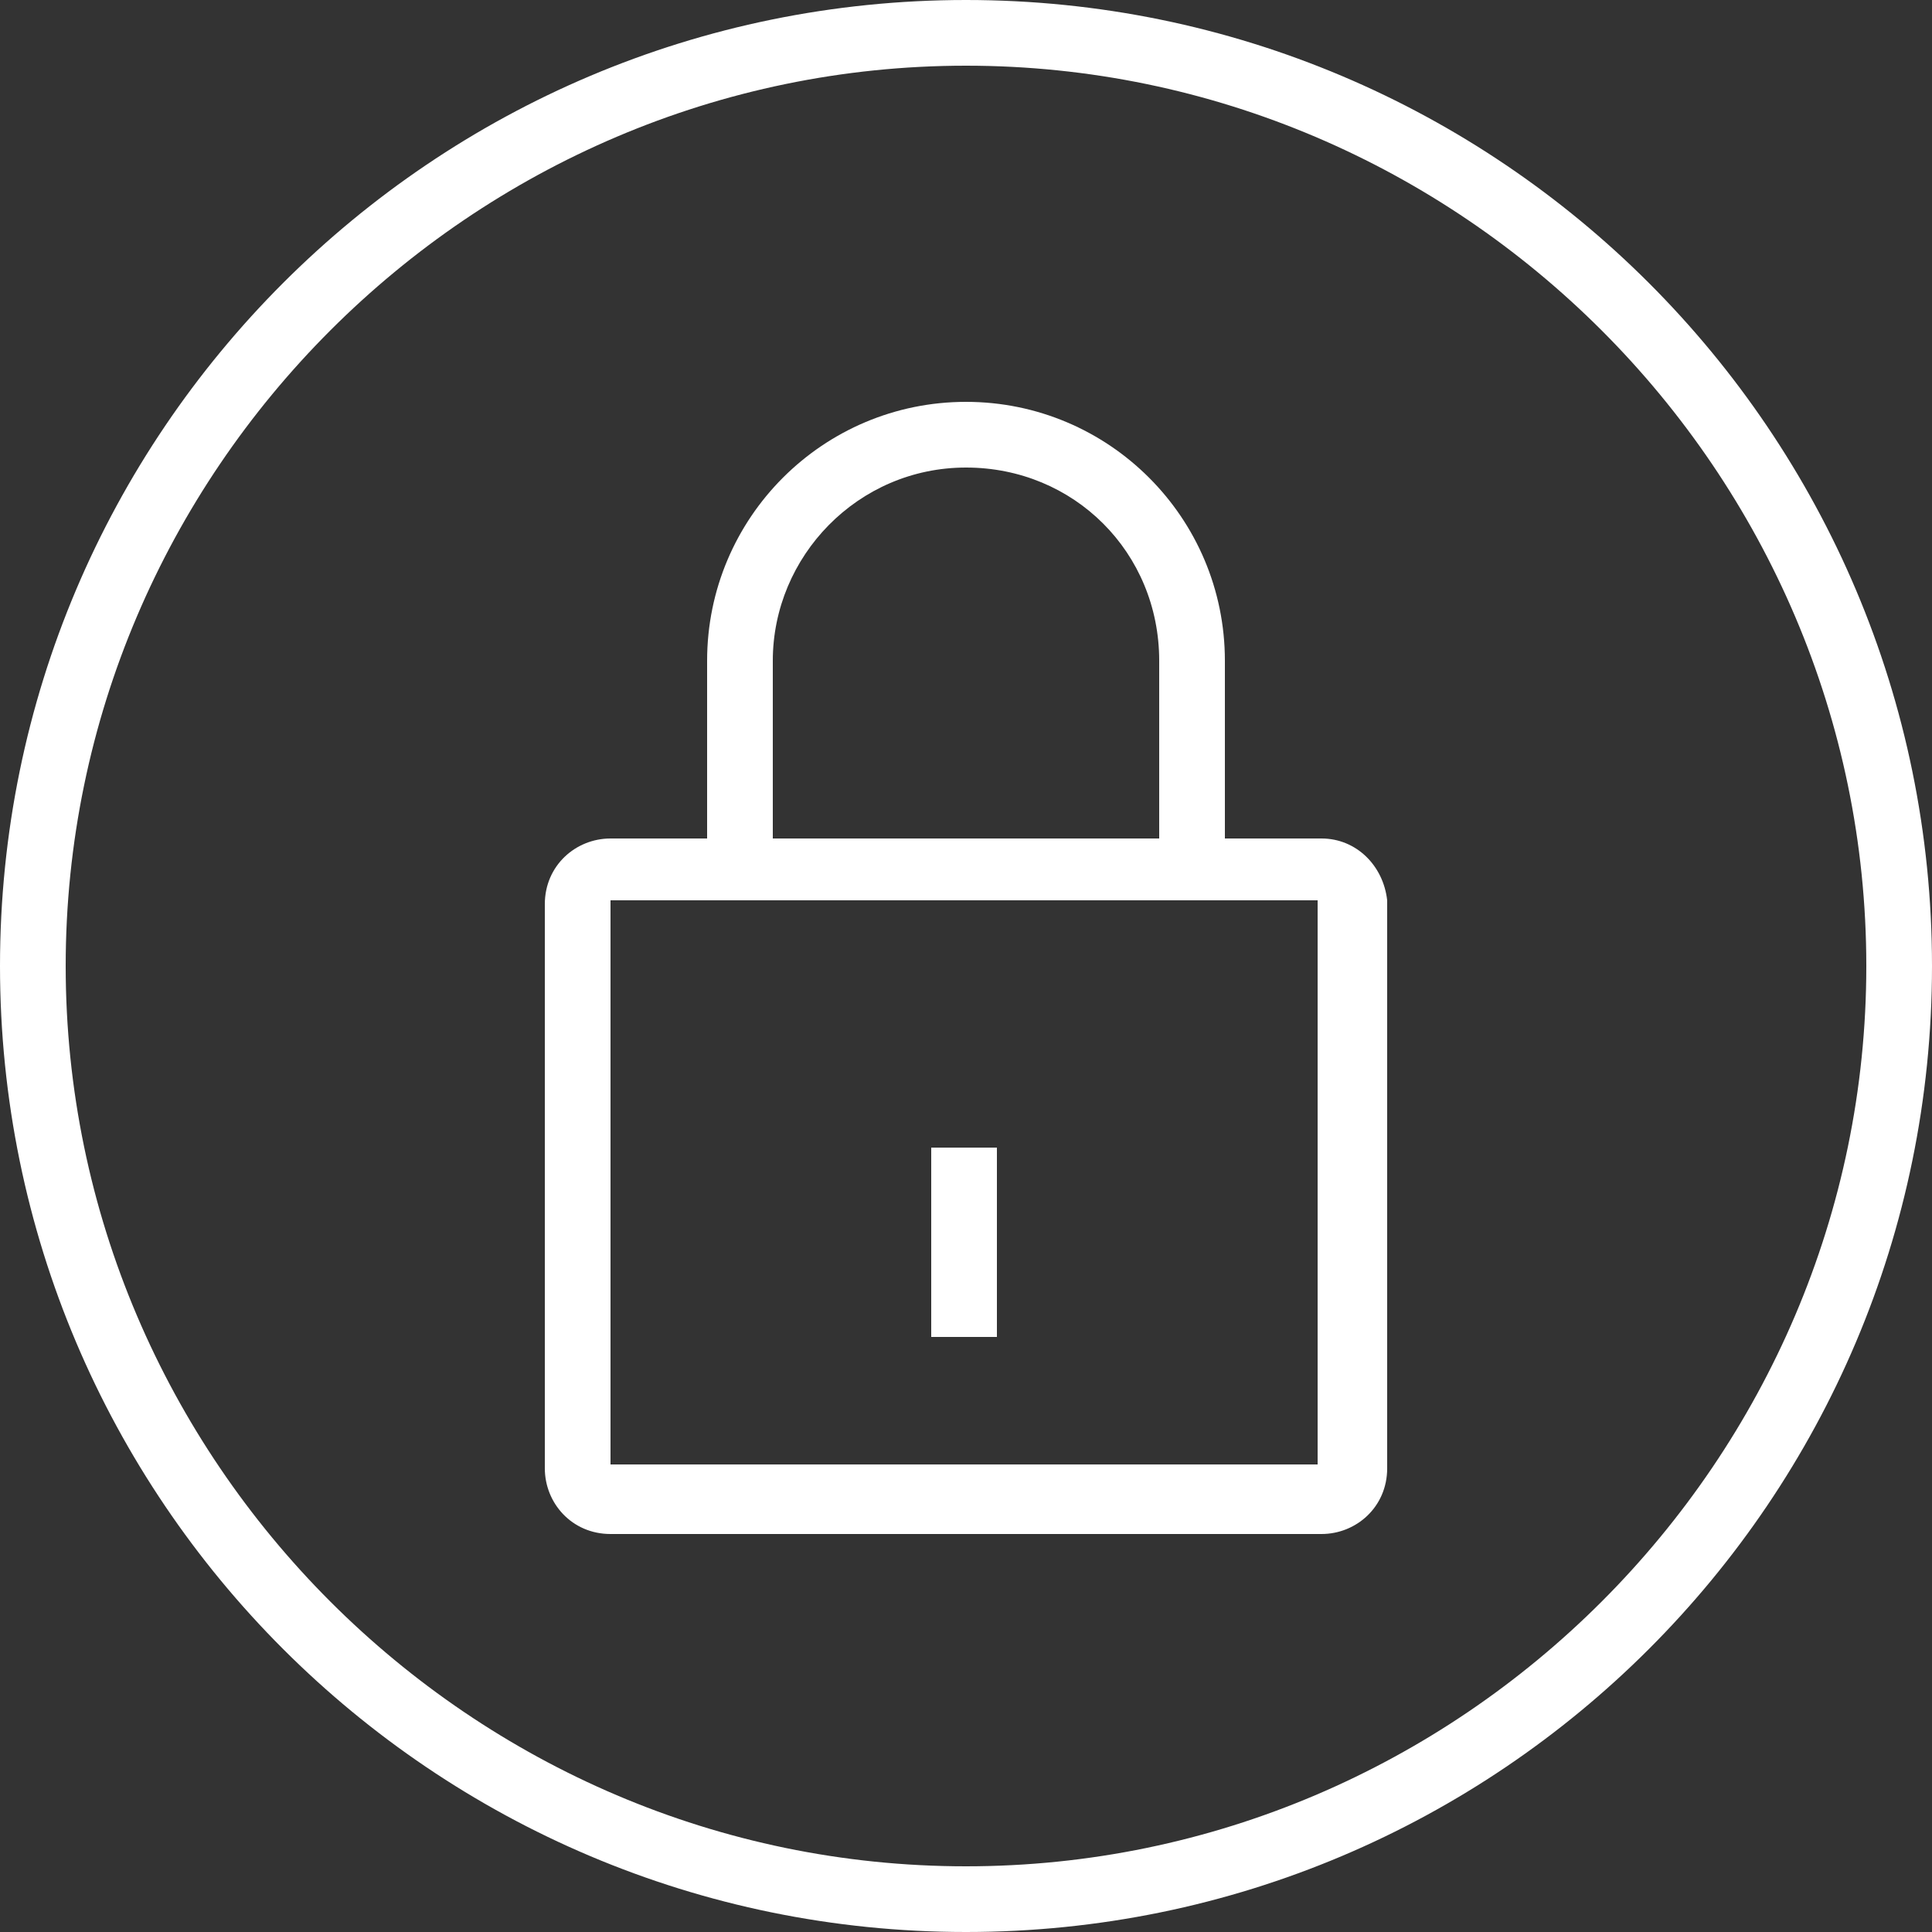
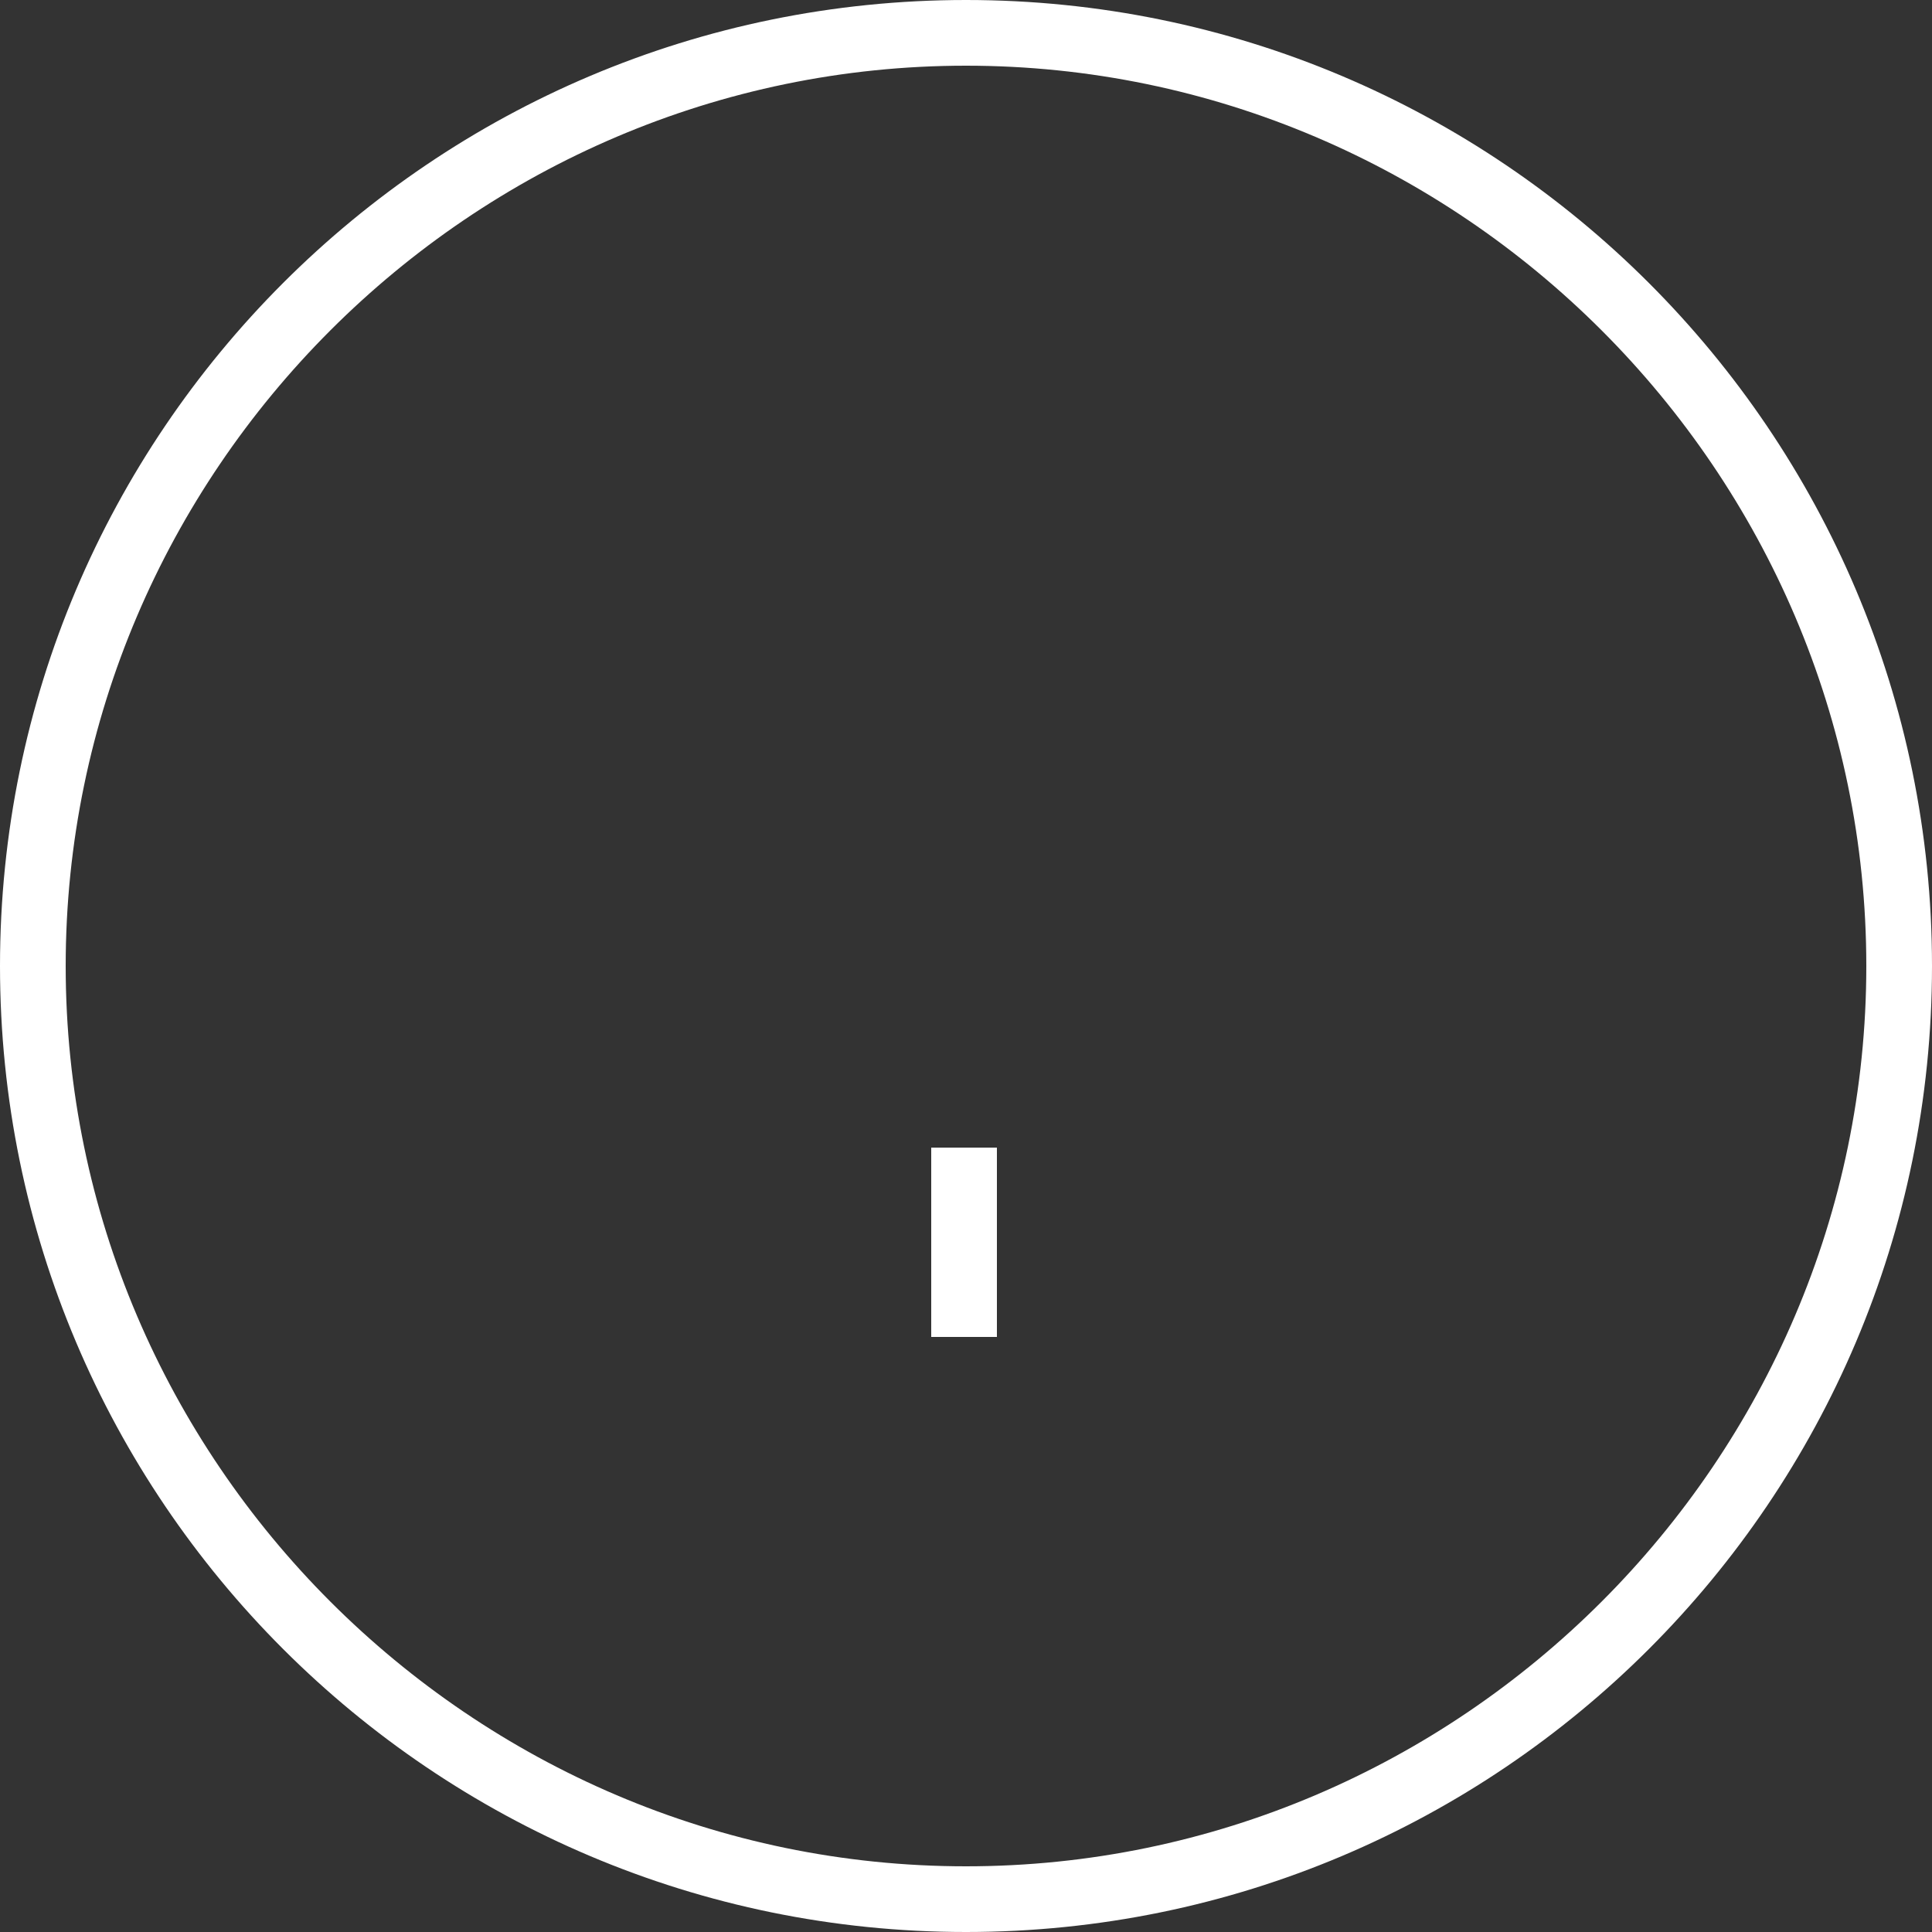
<svg xmlns="http://www.w3.org/2000/svg" version="1.1" id="Ebene_1" x="0px" y="0px" viewBox="0 0 50 50" style="enable-background:new 0 0 50 50;" xml:space="preserve">
  <rect x="0" y="0" width="50" height="50" fill="#333333" stroke="none" />
  <style type="text/css">
	.st0{fill:#FFFFFF;}
</style>
  <g>
    <path class="st0" d="M25,0C11.2,0,0,11.2,0,25s11.2,25,25,25s25-11.2,25-25S38.8,0,25,0z M25,48.3C12.2,48.3,1.7,37.8,1.7,25   S12.2,1.7,25,1.7S48.3,12.2,48.3,25S37.8,48.3,25,48.3z" />
-     <path class="st0" d="M34.2,21.7h-2.5v-4.6c0-3.7-3-6.7-6.7-6.7s-6.7,3-6.7,6.7v4.6h-2.5c-0.9,0-1.7,0.7-1.7,1.7V38   c0,0.9,0.7,1.7,1.7,1.7h18.4c0.9,0,1.7-0.7,1.7-1.7V23.3C35.8,22.4,35.1,21.7,34.2,21.7z M20,17.1c0-2.7,2.2-5,5-5s5,2.2,5,5v4.6   H20V17.1z M34.1,37.9H15.8V23.3h18.3V37.9z" />
    <rect x="24.1" y="29.7" class="st0" width="1.7" height="4.9" />
  </g>
</svg>